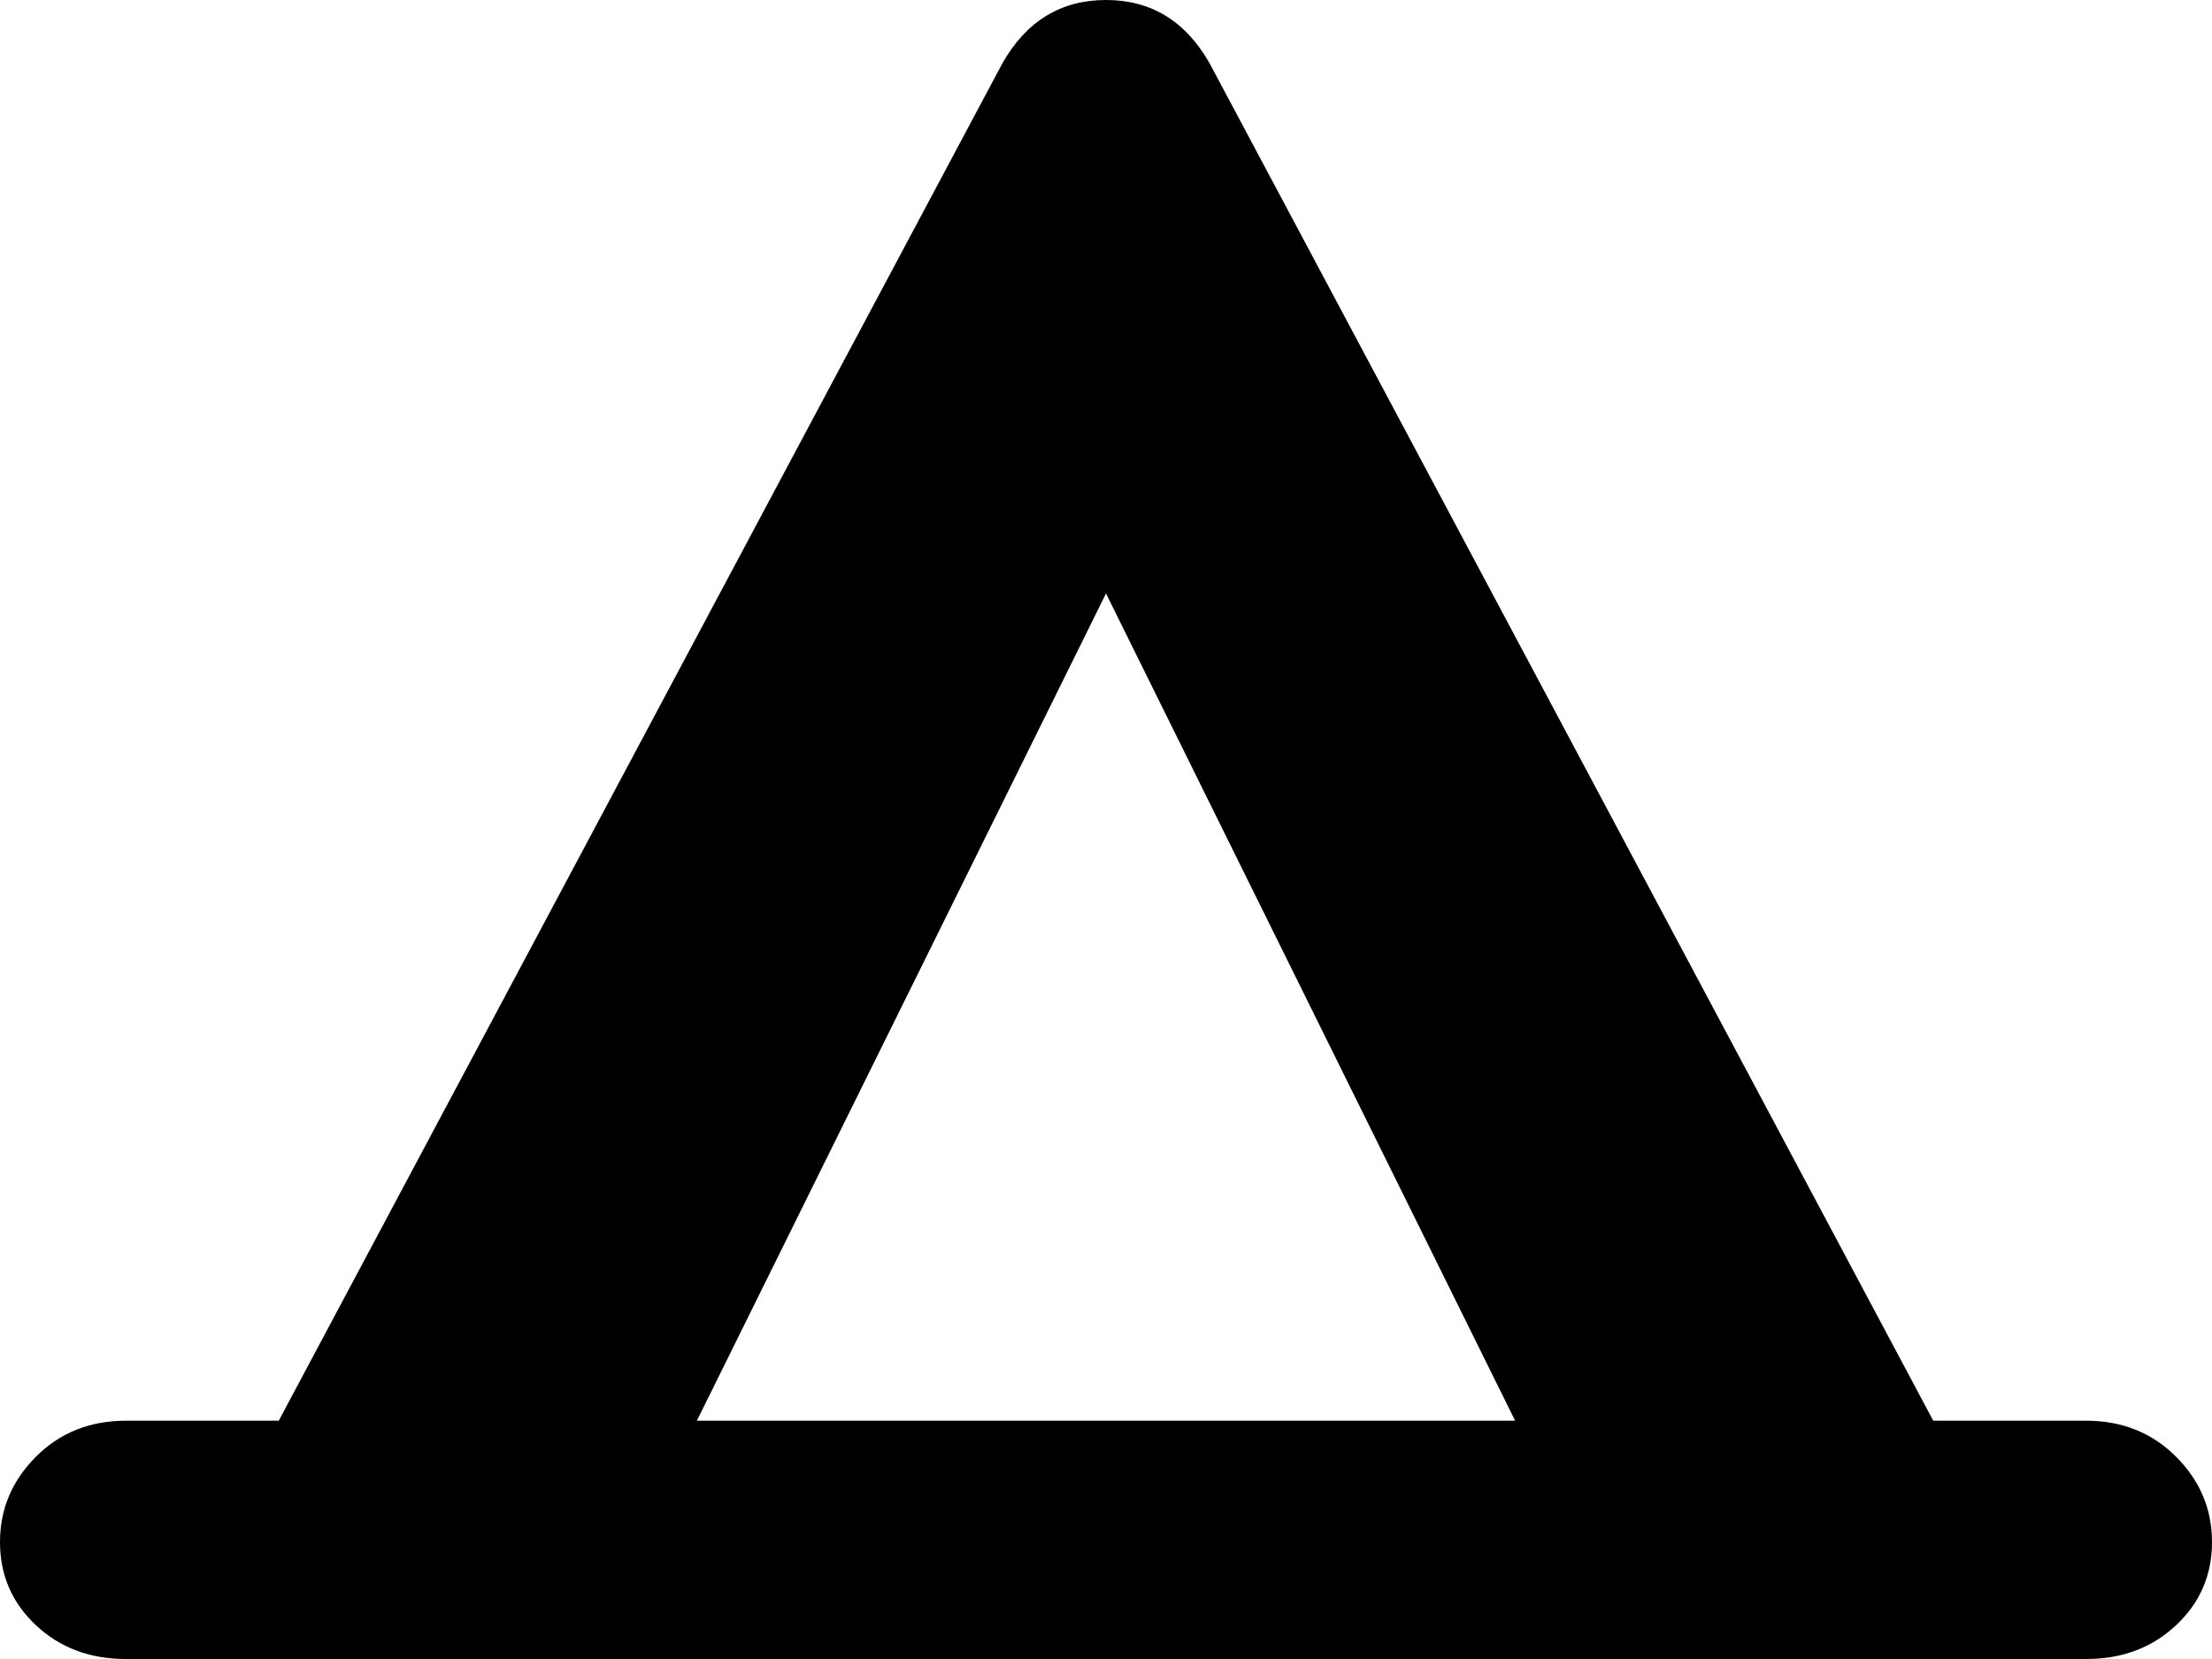
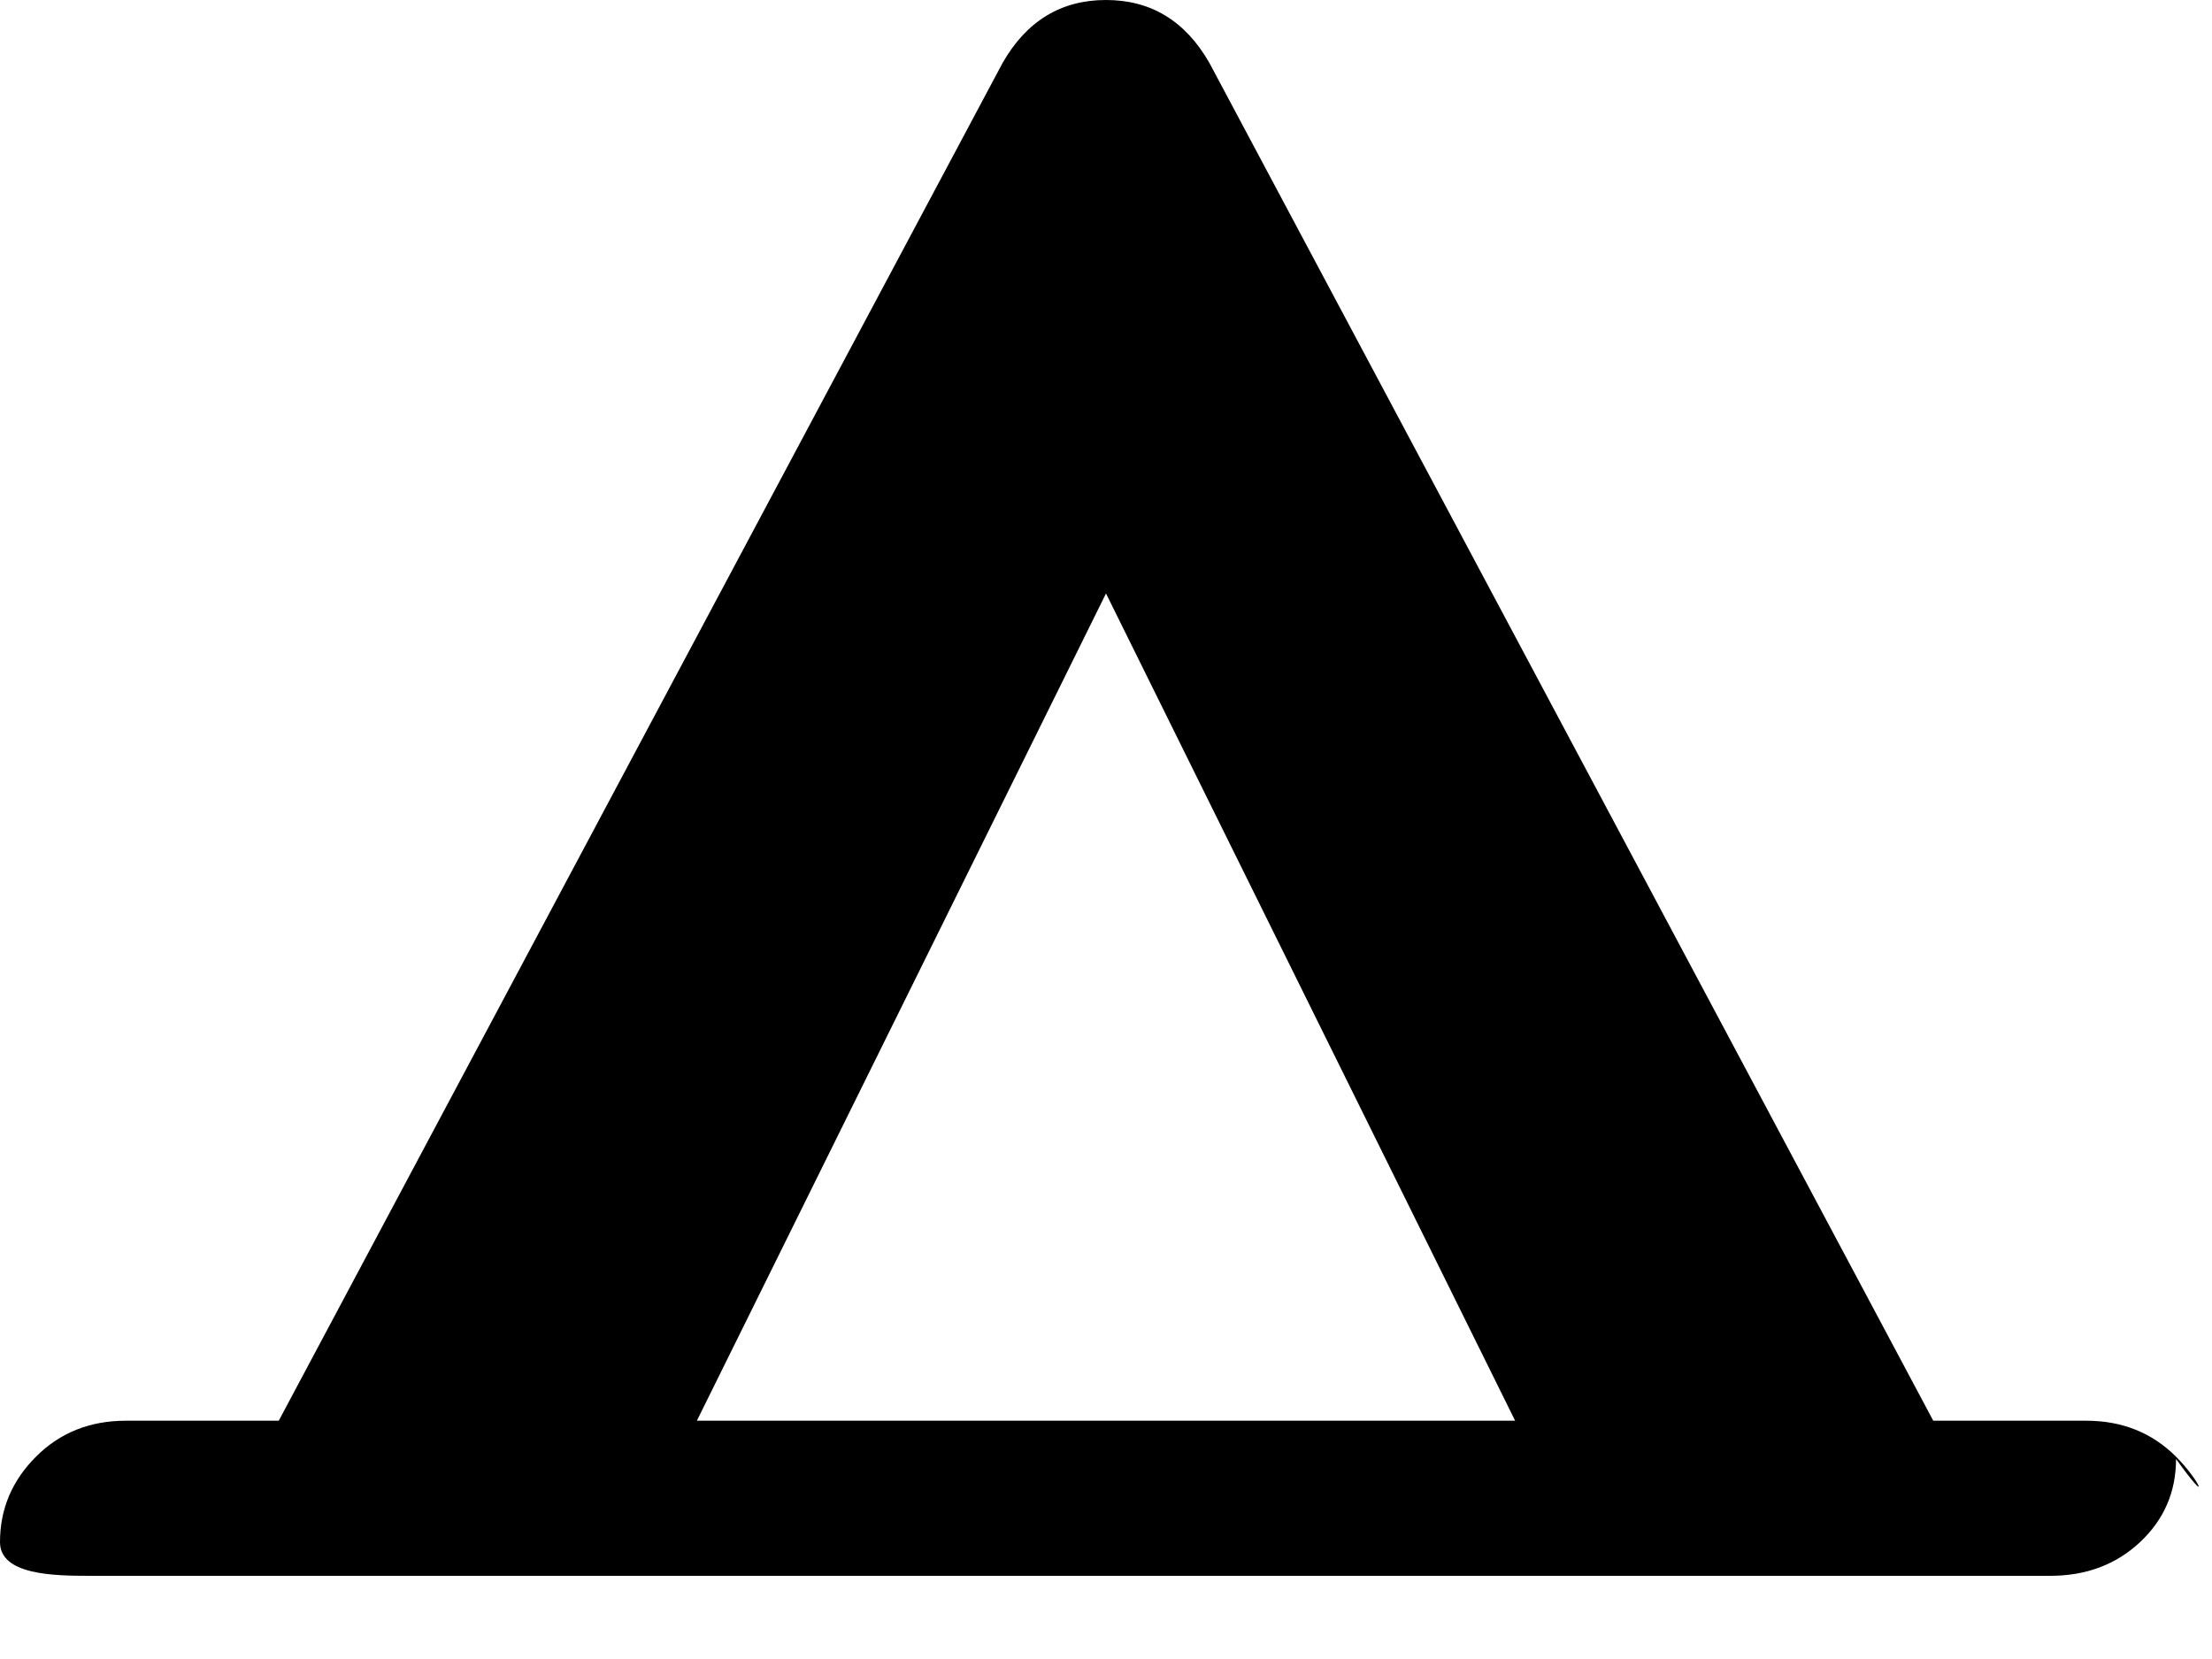
<svg xmlns="http://www.w3.org/2000/svg" version="1.1" id="Capa_1" x="0px" y="0px" width="492px" height="369px" viewBox="0 0 492 369" enable-background="new 0 0 492 369" xml:space="preserve">
-   <path d="M484,324c-5.333-5.333-12-8-20-8h-34L269,14c-5.333-9.333-13-14-23-14s-17.667,4.667-23,14L62,316H28  c-8,0-14.667,2.667-20,8s-8,11.667-8,19s2.667,13.5,8,18.5s12,7.5,20,7.5h50h336h50c8,0,14.667-2.5,20-7.5s8-11.167,8-18.5  C492,335.666,489.333,329.333,484,324z M155,316l91-184l91,184H155z" />
+   <path d="M484,324c-5.333-5.333-12-8-20-8h-34L269,14c-5.333-9.333-13-14-23-14s-17.667,4.667-23,14L62,316H28  c-8,0-14.667,2.667-20,8s-8,11.667-8,19s12,7.5,20,7.5h50h336h50c8,0,14.667-2.5,20-7.5s8-11.167,8-18.5  C492,335.666,489.333,329.333,484,324z M155,316l91-184l91,184H155z" />
</svg>